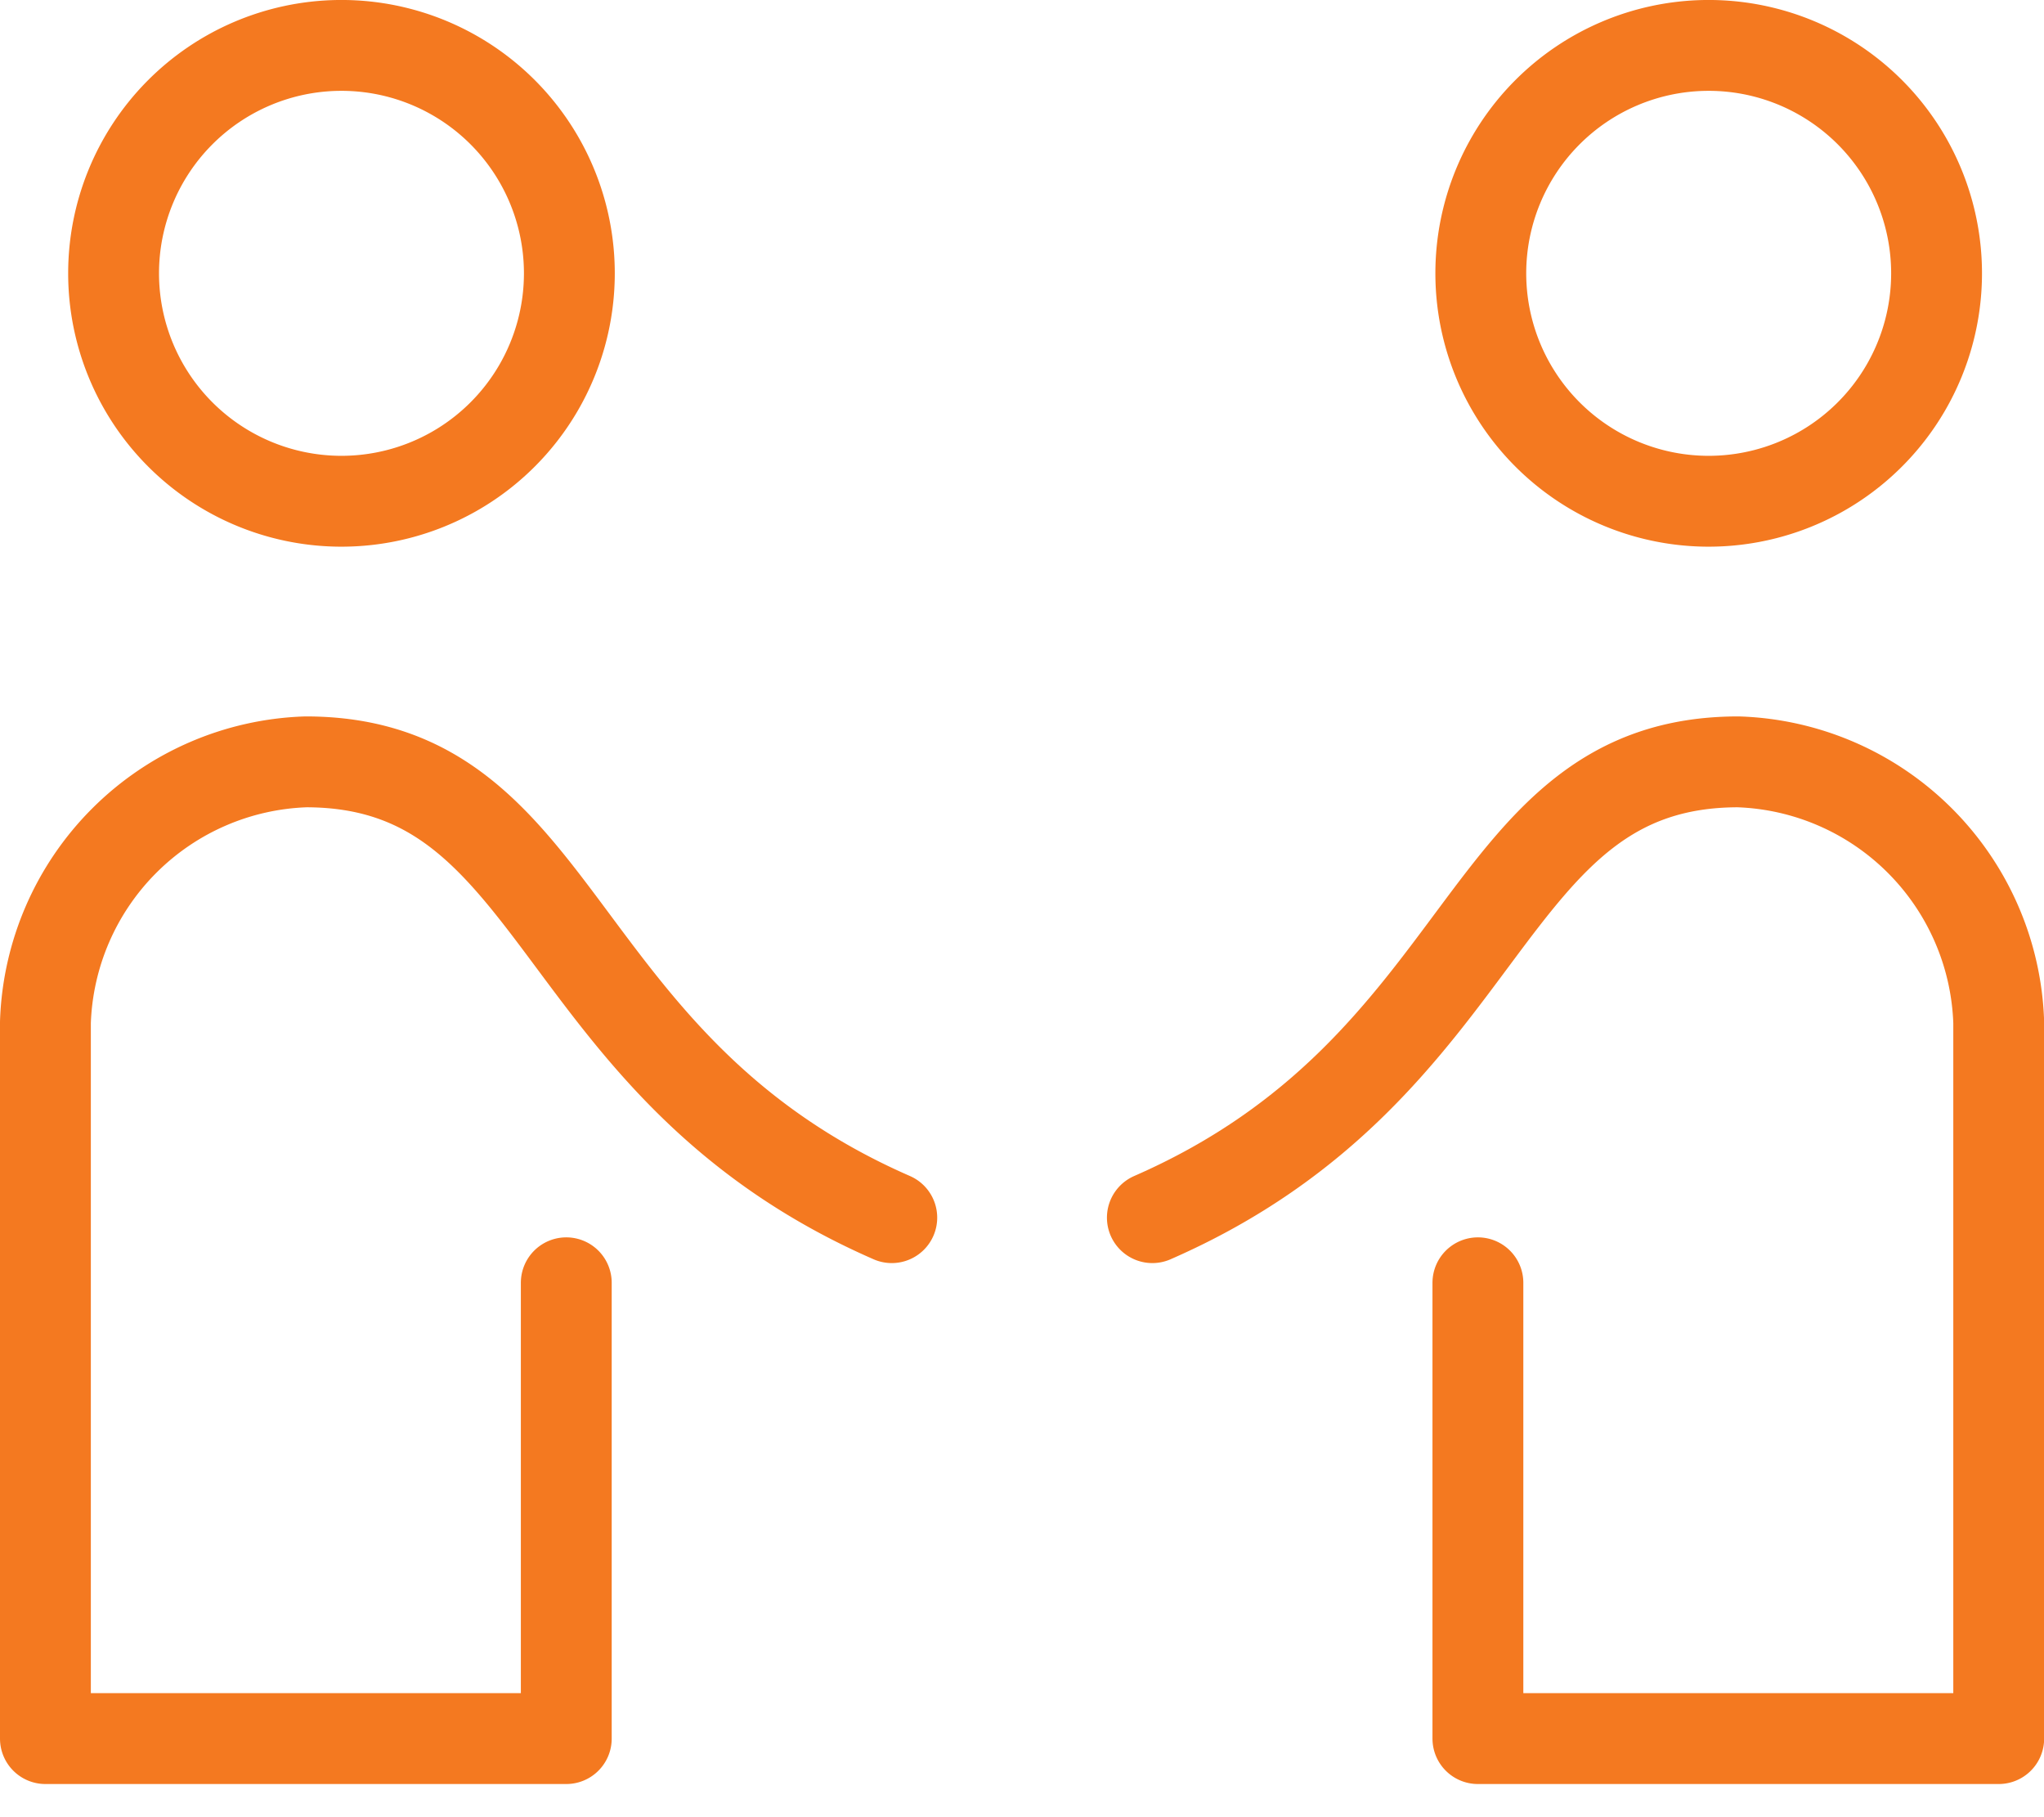
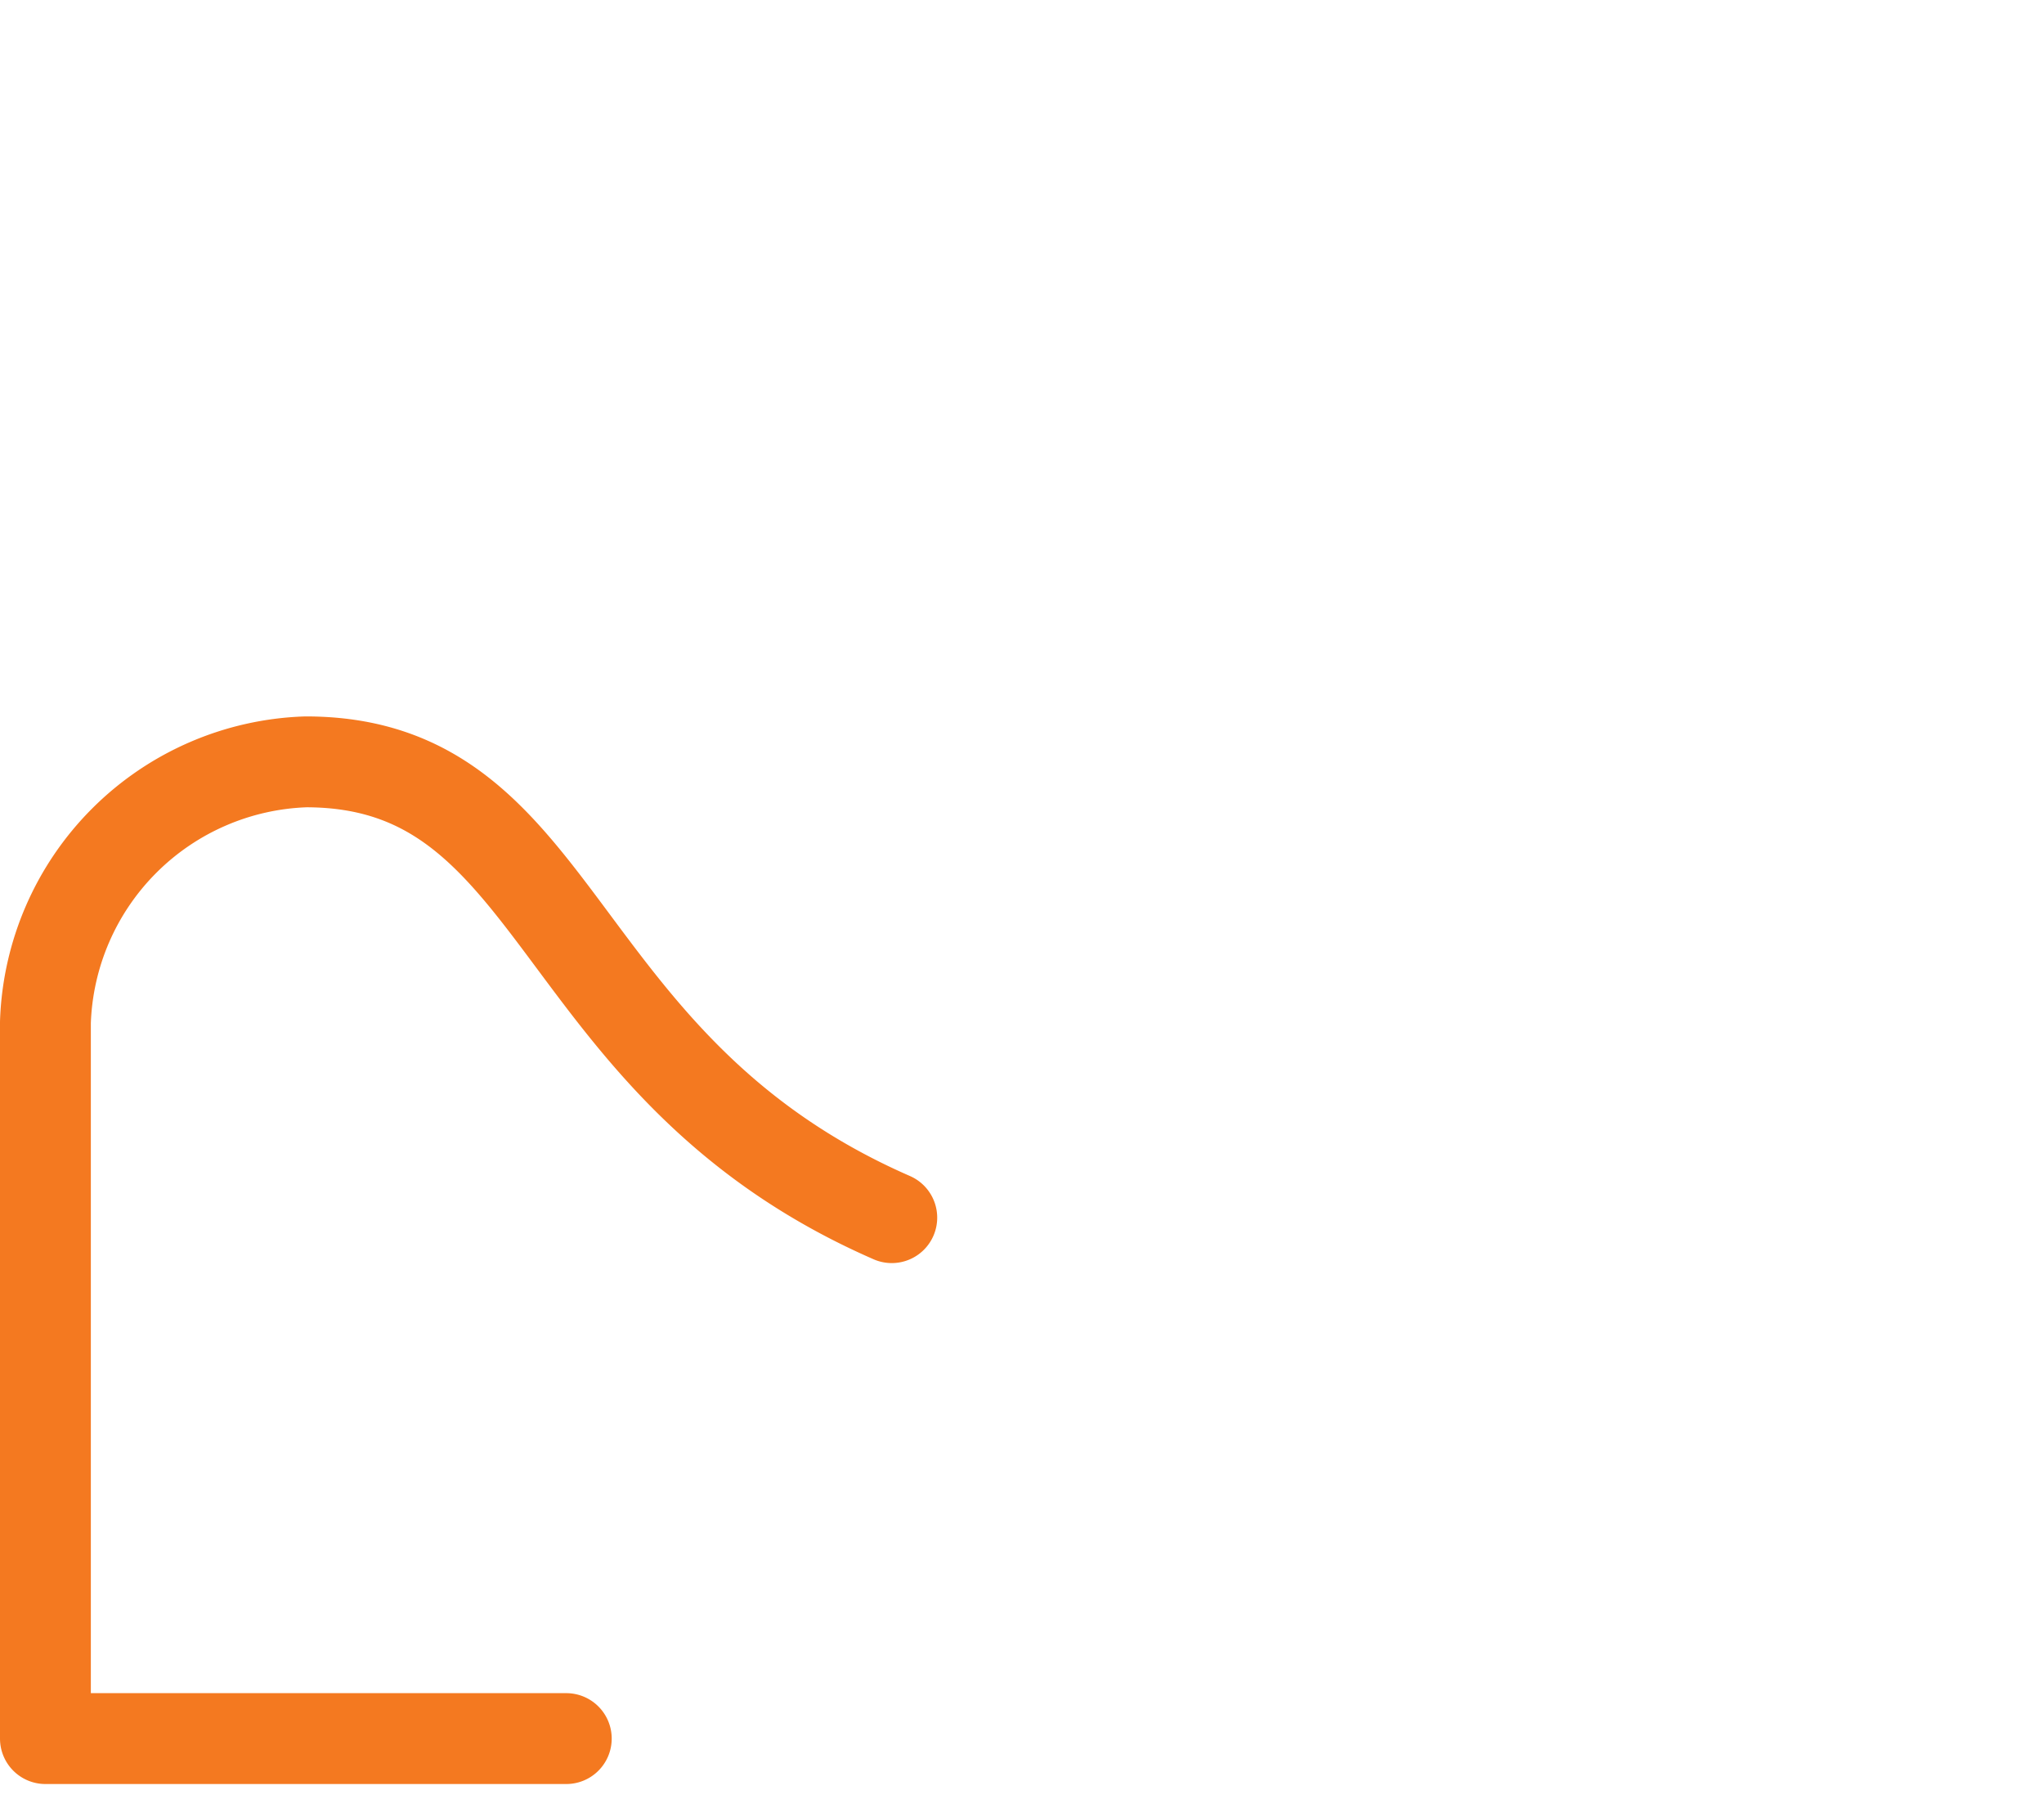
<svg xmlns="http://www.w3.org/2000/svg" width="45" height="40" viewBox="0 0 45 40">
  <g>
    <g>
      <g>
-         <path fill="none" stroke="#f47920" stroke-linecap="round" stroke-linejoin="round" stroke-miterlimit="50" stroke-width="2" d="M7.447 11.033A5.017 5.017 0 1 0 7.447 1a5.017 5.017 0 0 0 0 10.033z" />
+         </g>
+       <g>
+         <path fill="none" stroke="#f47920" stroke-linecap="round" stroke-linejoin="round" stroke-miterlimit="50" stroke-width="2" d="M19.633 26.803c-7.585-3.314-7.166-10.033-12.9-10.033A5.935 5.935 0 0 0 1 22.503V38.27h11.467" />
      </g>
      <g>
-         <path fill="none" stroke="#f47920" stroke-linecap="round" stroke-linejoin="round" stroke-miterlimit="50" stroke-width="2" d="M19.633 26.803c-7.585-3.314-7.166-10.033-12.9-10.033A5.935 5.935 0 0 0 1 22.503V38.27h11.467v0-10.033 0" />
-       </g>
+         </g>
      <g>
-         <path fill="none" stroke="#f47920" stroke-linecap="round" stroke-linejoin="round" stroke-miterlimit="50" stroke-width="2" d="M25.37 26.803c7.585-3.314 7.167-10.033 12.9-10.033a5.935 5.935 0 0 1 5.733 5.733V38.27H32.537v0-10.033 0" />
-       </g>
-       <g>
-         <path fill="none" stroke="#f47920" stroke-linecap="round" stroke-linejoin="round" stroke-miterlimit="50" stroke-width="2" d="M37.547 11.033a5.017 5.017 0 1 0 0-10.033 5.017 5.017 0 0 0 0 10.033z" />
-       </g>
+         </g>
    </g>
  </g>
</svg>